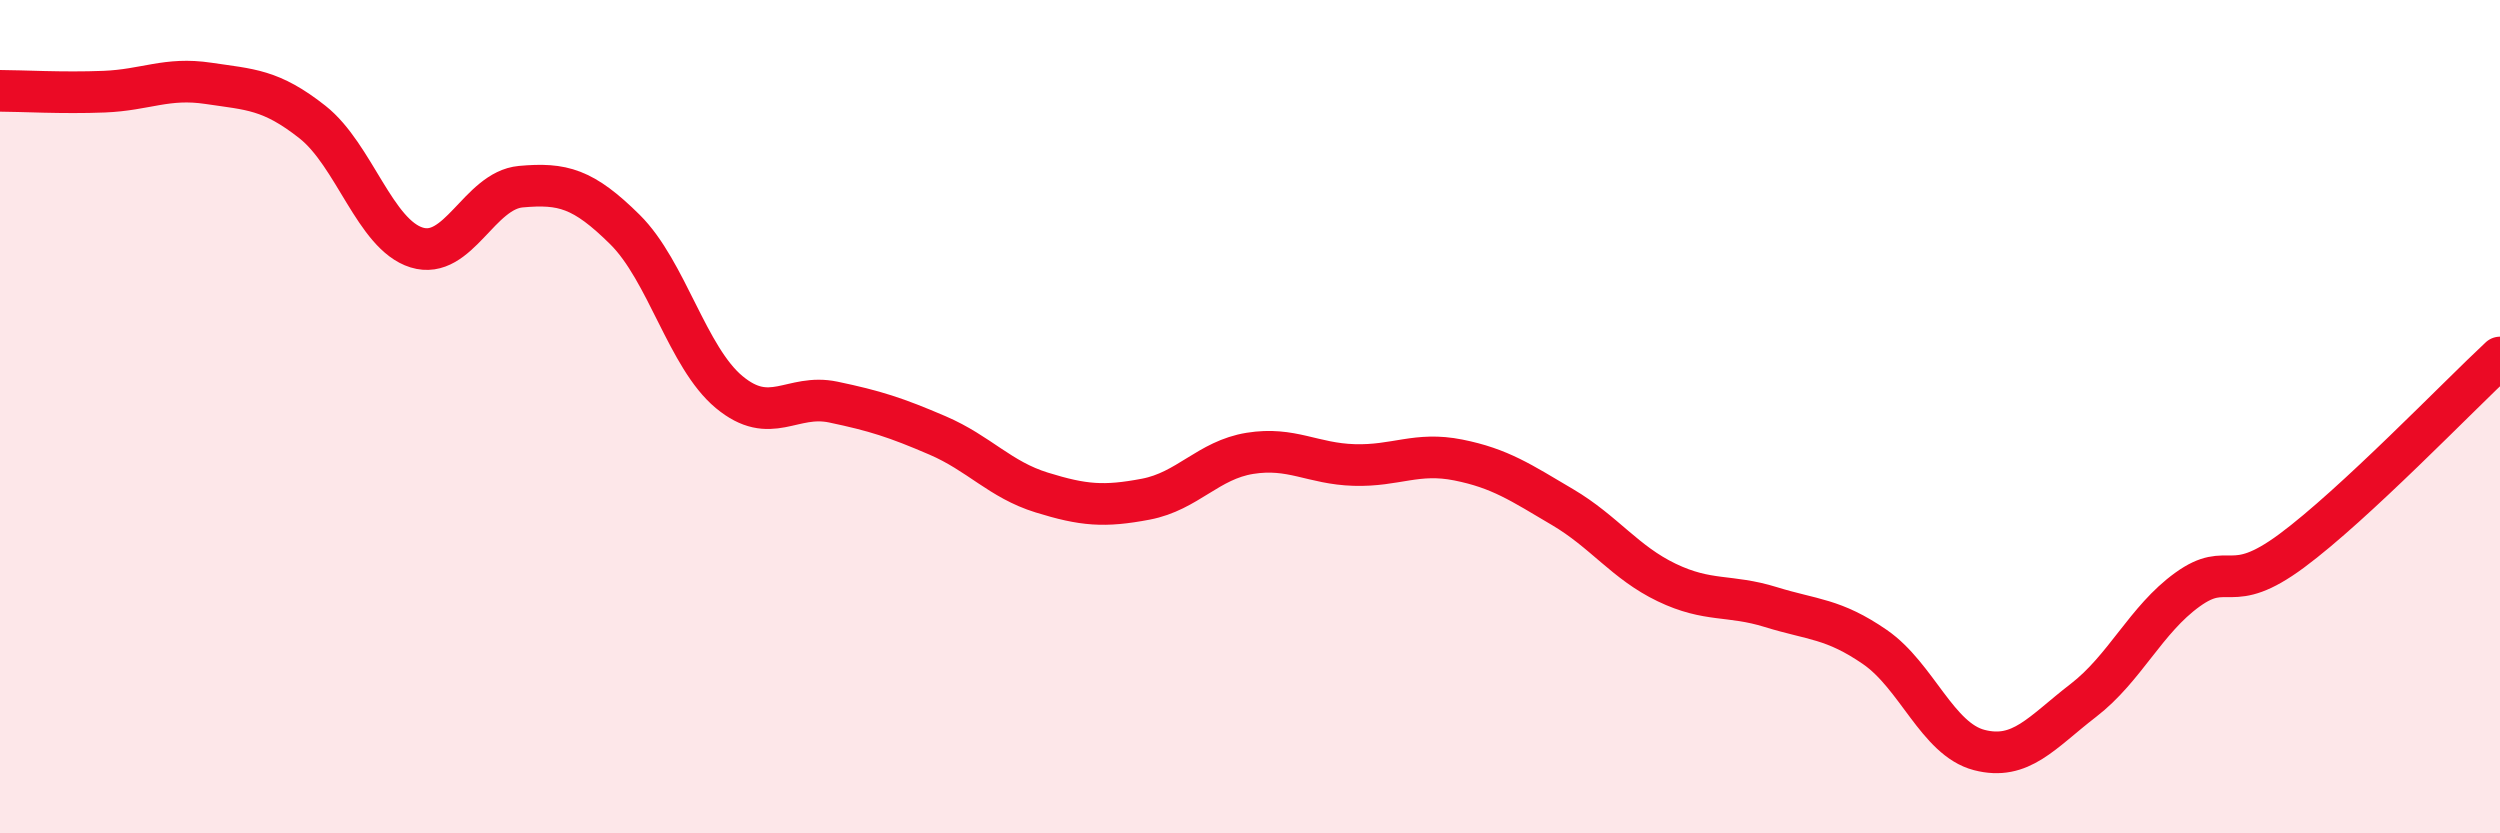
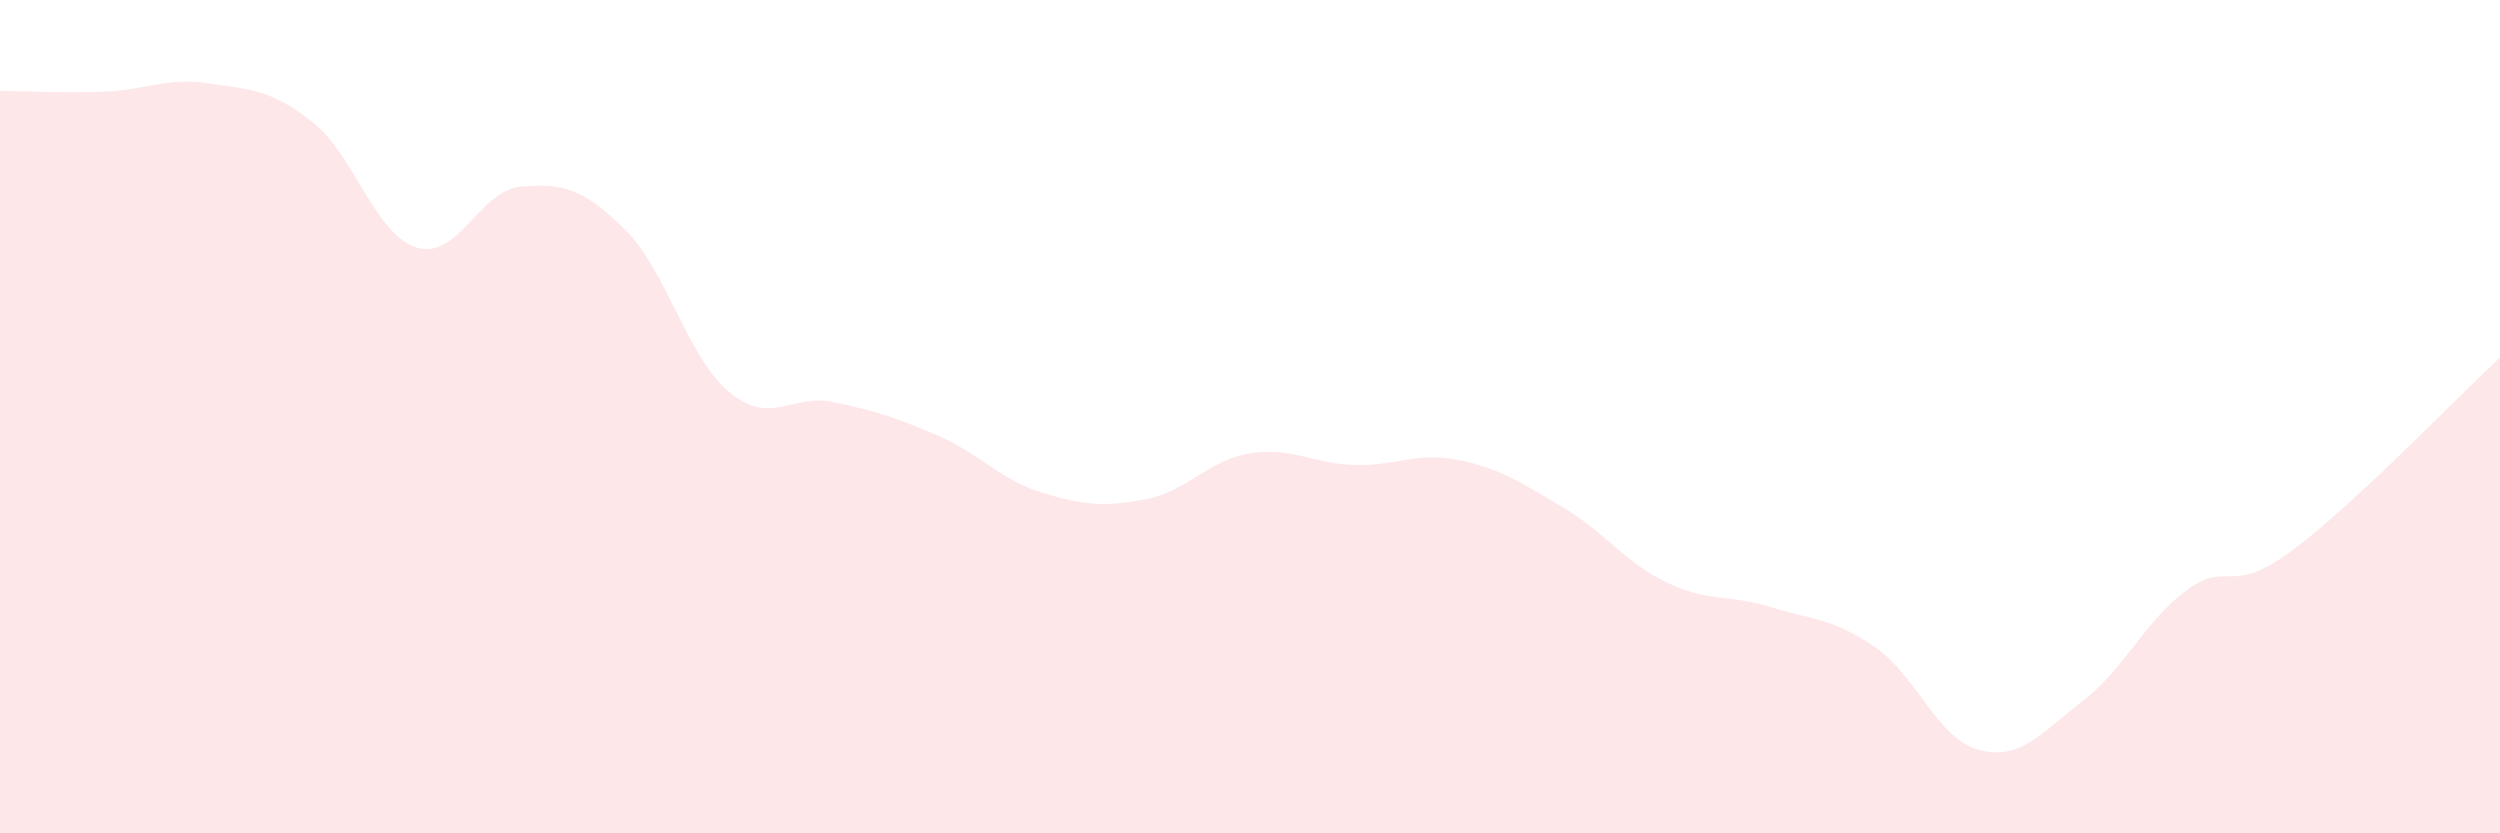
<svg xmlns="http://www.w3.org/2000/svg" width="60" height="20" viewBox="0 0 60 20">
  <path d="M 0,2.18 C 0.5,2.18 1.5,2.24 2.5,2.2 C 3.5,2.16 4,1.85 5,2 C 6,2.15 6.5,2.14 7.5,2.93 C 8.5,3.72 9,5.63 10,5.94 C 11,6.25 11.5,4.57 12.5,4.48 C 13.5,4.39 14,4.52 15,5.51 C 16,6.5 16.5,8.58 17.5,9.41 C 18.5,10.24 19,9.44 20,9.65 C 21,9.86 21.5,10.02 22.5,10.45 C 23.5,10.88 24,11.51 25,11.82 C 26,12.13 26.5,12.17 27.5,11.98 C 28.5,11.79 29,11.04 30,10.88 C 31,10.72 31.5,11.13 32.5,11.16 C 33.5,11.19 34,10.84 35,11.04 C 36,11.24 36.5,11.58 37.5,12.17 C 38.5,12.76 39,13.5 40,13.98 C 41,14.46 41.5,14.26 42.5,14.57 C 43.5,14.88 44,14.84 45,15.53 C 46,16.22 46.5,17.74 47.5,18 C 48.5,18.26 49,17.58 50,16.81 C 51,16.04 51.5,14.87 52.5,14.15 C 53.5,13.43 53.5,14.33 55,13.22 C 56.5,12.11 59,9.51 60,8.58L60 20L0 20Z" fill="#EB0A25" opacity="0.1" stroke-linecap="round" stroke-linejoin="round" />
-   <path d="M 0,2.18 C 0.5,2.18 1.5,2.24 2.5,2.2 C 3.5,2.16 4,1.85 5,2 C 6,2.15 6.5,2.14 7.5,2.93 C 8.5,3.72 9,5.63 10,5.94 C 11,6.25 11.5,4.57 12.5,4.48 C 13.5,4.39 14,4.52 15,5.51 C 16,6.5 16.5,8.58 17.5,9.41 C 18.5,10.24 19,9.44 20,9.65 C 21,9.86 21.5,10.02 22.5,10.45 C 23.5,10.88 24,11.51 25,11.82 C 26,12.13 26.5,12.17 27.5,11.98 C 28.5,11.79 29,11.04 30,10.88 C 31,10.72 31.5,11.13 32.5,11.16 C 33.5,11.19 34,10.84 35,11.04 C 36,11.24 36.5,11.58 37.5,12.17 C 38.5,12.76 39,13.5 40,13.98 C 41,14.46 41.5,14.26 42.5,14.57 C 43.5,14.88 44,14.84 45,15.53 C 46,16.22 46.5,17.74 47.5,18 C 48.5,18.26 49,17.58 50,16.81 C 51,16.04 51.5,14.87 52.5,14.15 C 53.5,13.43 53.5,14.33 55,13.22 C 56.5,12.11 59,9.51 60,8.58" stroke="#EB0A25" stroke-width="1" fill="none" stroke-linecap="round" stroke-linejoin="round" />
</svg>